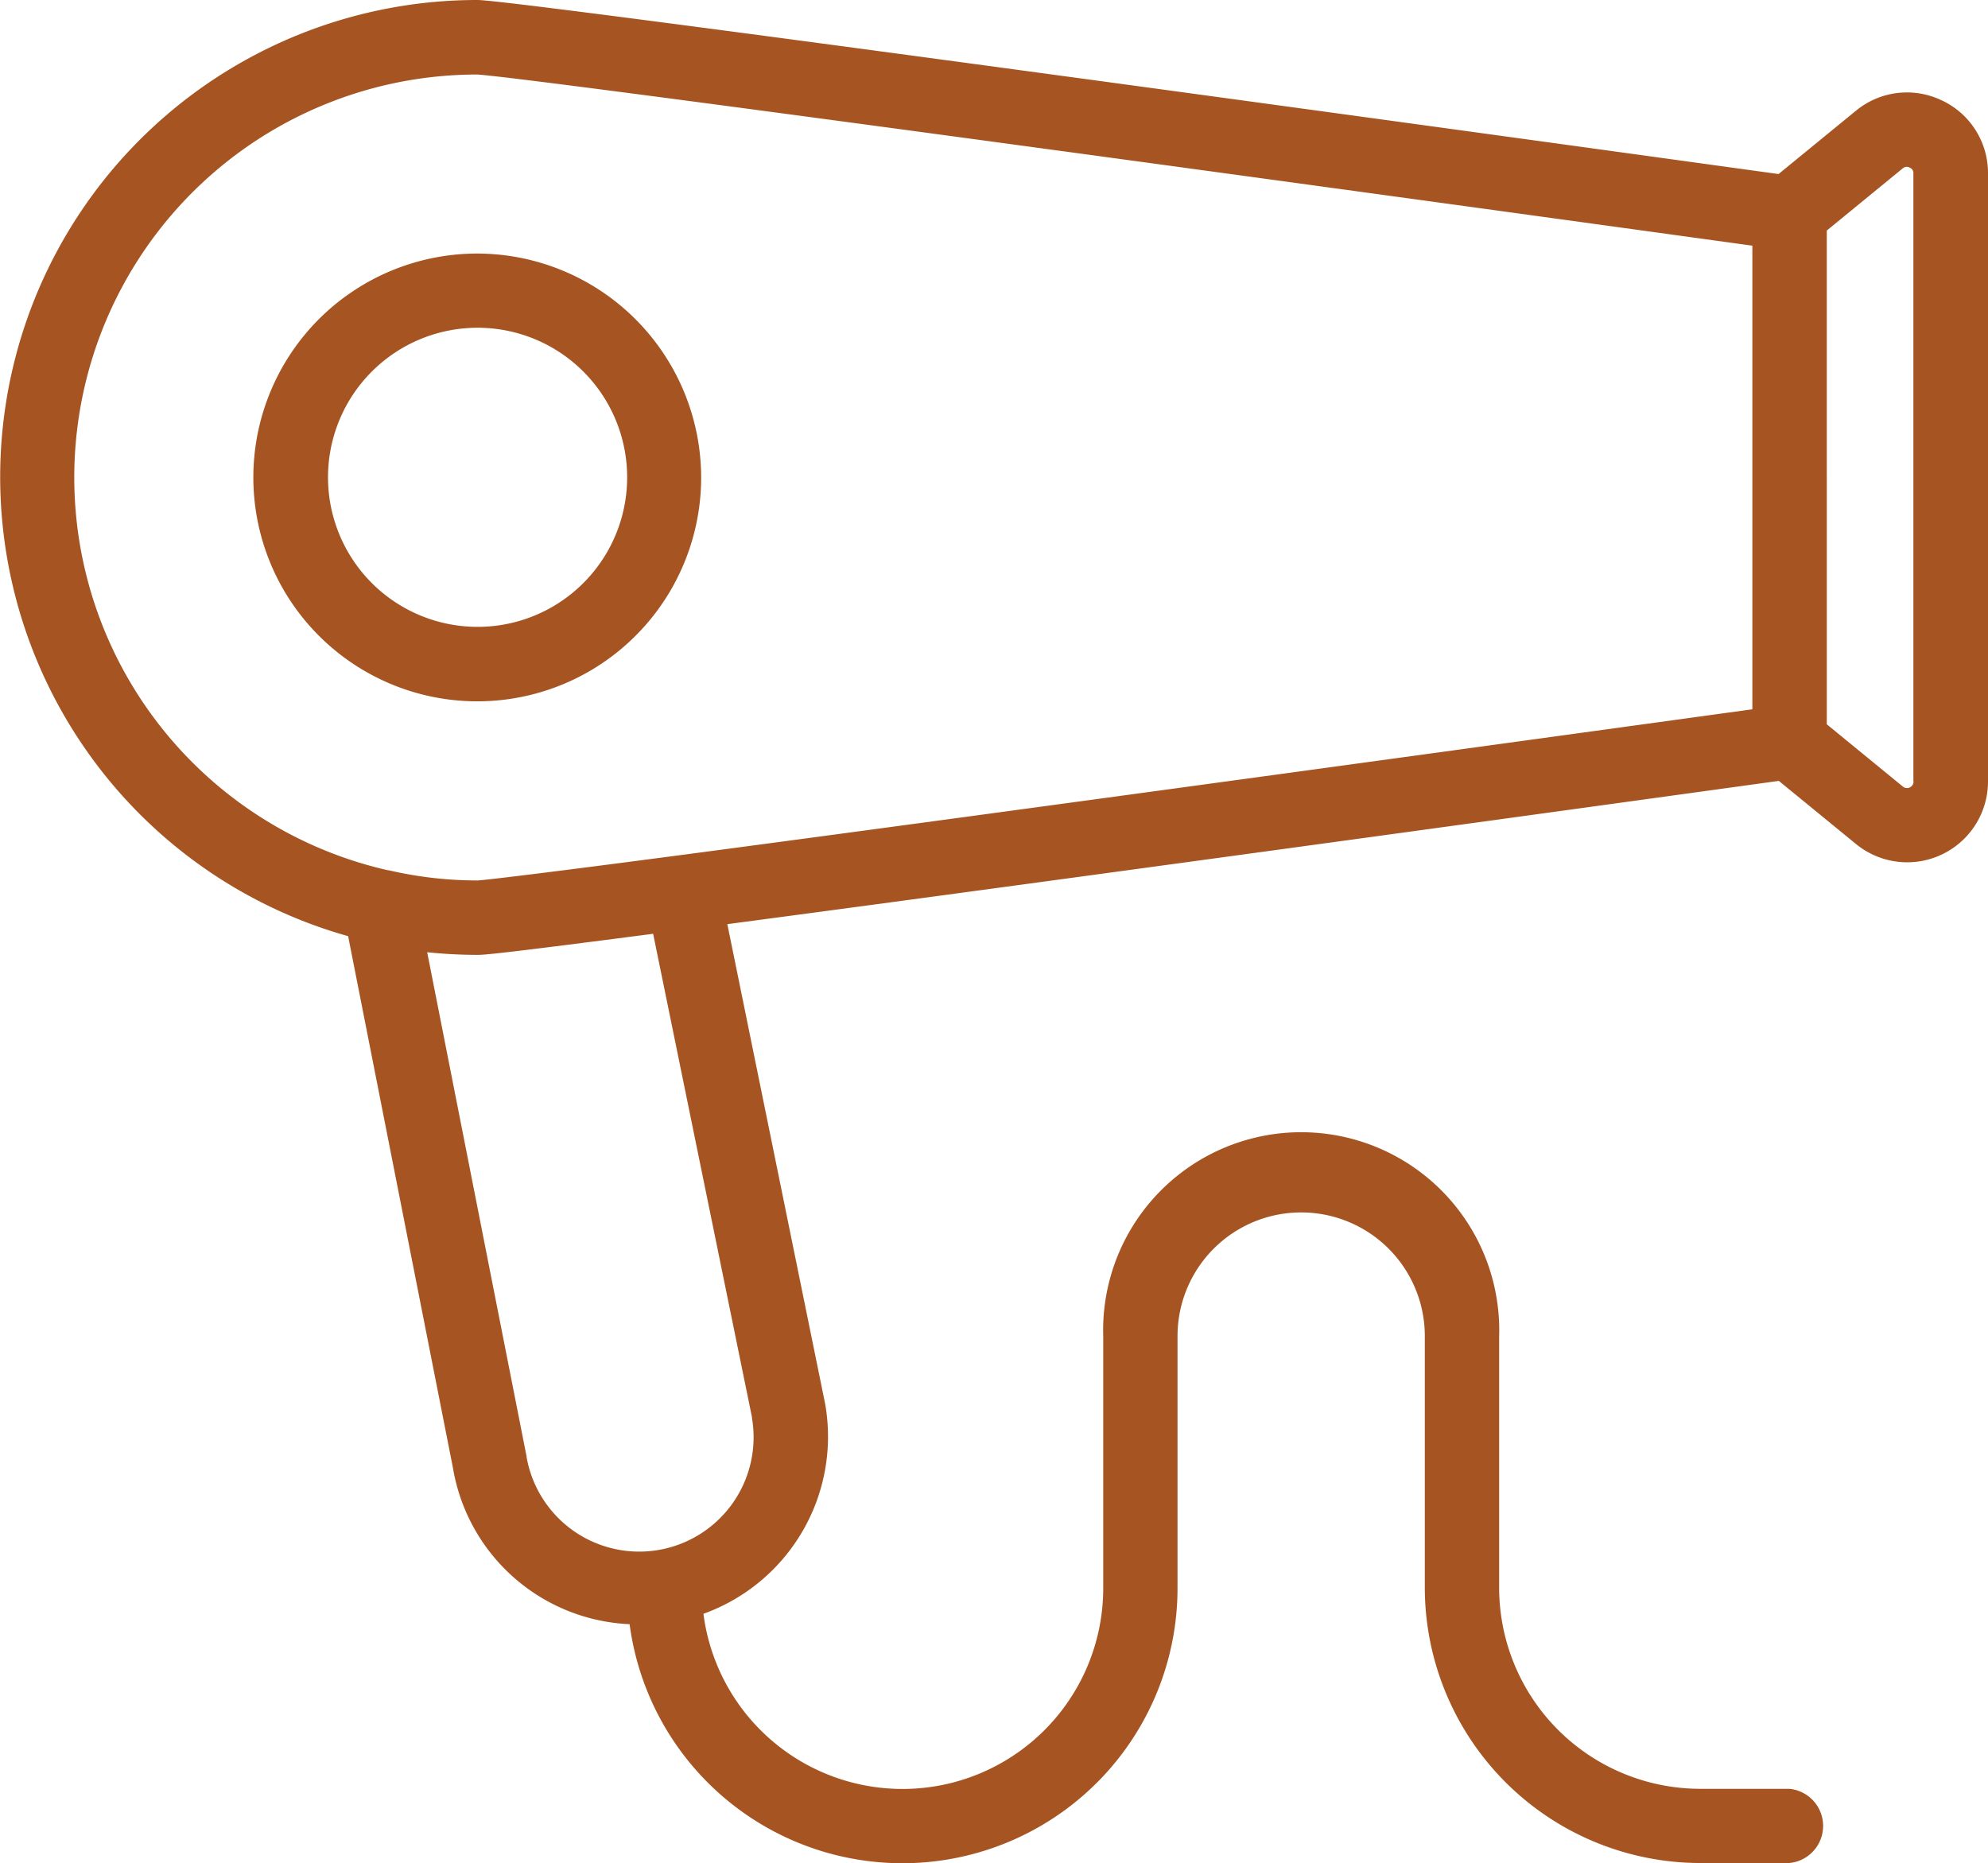
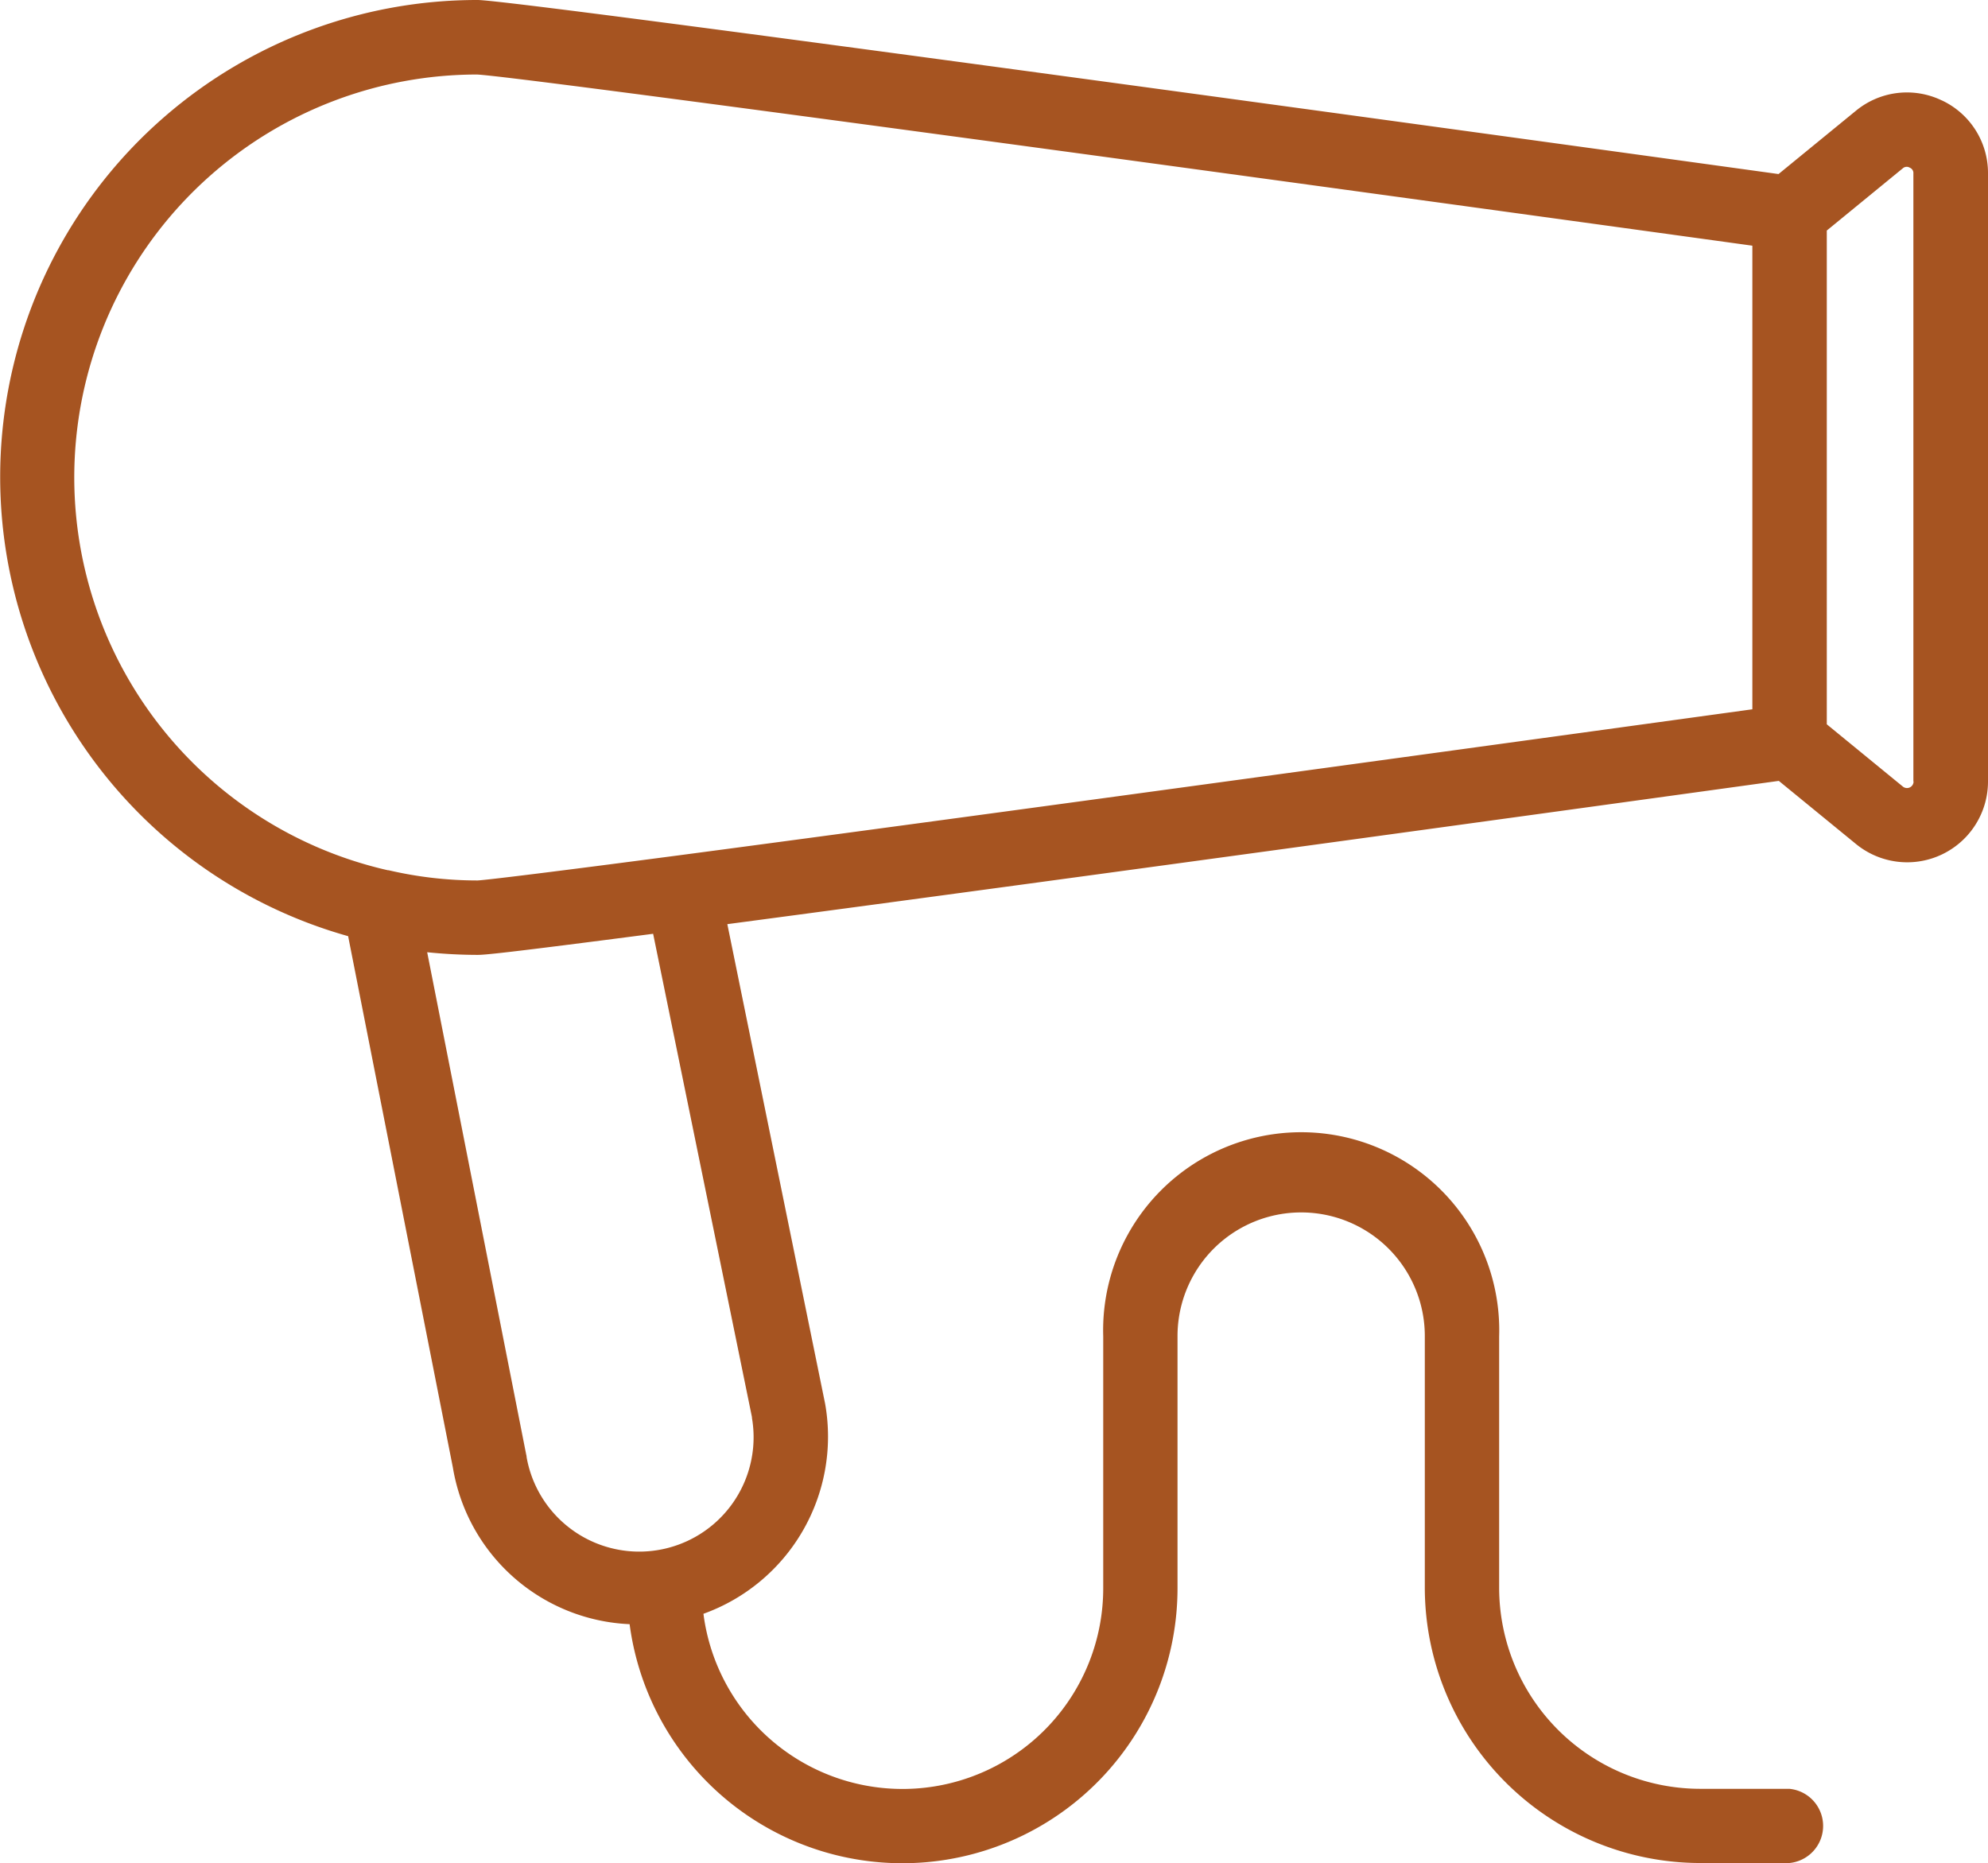
<svg xmlns="http://www.w3.org/2000/svg" id="Layer_1" width="42.68" height="40" viewBox="0 0 42.68 40">
  <g id="NewGroupe5">
    <g id="NewGroup0-34">
-       <path id="Tracé_1559" data-name="Tracé 1559" d="M15.269,18.475a3.211,3.211,0,1,1,3.211-3.211h0a3.21,3.21,0,0,1-3.211,3.211Zm0-8.015a4.807,4.807,0,1,0,4.8,4.809h0a4.814,4.814,0,0,0-4.8-4.809Z" transform="translate(-5.016 -5.016)" fill="#a65421" />
-       <path id="Tracé_1560" data-name="Tracé 1560" d="M41.082,16.78a.141.141,0,0,1-.229.109l-1.634-1.338V4.95l1.634-1.338A.125.125,0,0,1,41,3.6a.123.123,0,0,1,.078.125V16.775h0Zm-3.461-1.551c-3.139.432-16.177,2.228-23.073,3.139-2.649.349-4.1.526-4.294.536a8.4,8.4,0,0,1-1.91-.219H8.328A8.65,8.65,0,0,1,10.238,1.6c.817.031,16.562,2.181,27.383,3.675v9.957h0Zm-21.48,15.2a2.455,2.455,0,1,1-4.835.859.261.261,0,0,0-.01-.062L9.171,20.445a10.694,10.694,0,0,0,1.083.057c.151,0,.567-.036,3.768-.453l2.124,10.389h0ZM41.686,2.155a1.722,1.722,0,0,0-1.843.224l-1.66,1.358C32.91,3.008,11.081,0,10.254,0A10.241,10.241,0,0,0,7.474,20.1L9.723,31.51a4.024,4.024,0,0,0,3.794,3.362,5.907,5.907,0,0,0,11.763-.786v-5.4a2.654,2.654,0,1,1,5.309,0v5.4A5.919,5.919,0,0,0,36.5,40h1.915a.8.8,0,0,0,0-1.593H36.5a4.32,4.32,0,0,1-4.315-4.315v-5.4a4.252,4.252,0,1,0-8.5,0v5.4a4.309,4.309,0,0,1-8.583.557,4.042,4.042,0,0,0,2.613-4.507l-2.1-10.3c7.391-.979,20.32-2.764,22.574-3.076l1.66,1.358A1.735,1.735,0,0,0,42.68,16.78V3.721a1.722,1.722,0,0,0-.994-1.567h0Z" fill="#a65421" />
+       <path id="Tracé_1560" data-name="Tracé 1560" d="M41.082,16.78a.141.141,0,0,1-.229.109l-1.634-1.338V4.95l1.634-1.338A.125.125,0,0,1,41,3.6a.123.123,0,0,1,.078.125V16.775h0Zm-3.461-1.551c-3.139.432-16.177,2.228-23.073,3.139-2.649.349-4.1.526-4.294.536a8.4,8.4,0,0,1-1.91-.219H8.328A8.65,8.65,0,0,1,10.238,1.6c.817.031,16.562,2.181,27.383,3.675v9.957h0Zm-21.48,15.2a2.455,2.455,0,1,1-4.835.859.261.261,0,0,0-.01-.062L9.171,20.445a10.694,10.694,0,0,0,1.083.057c.151,0,.567-.036,3.768-.453l2.124,10.389h0ZM41.686,2.155a1.722,1.722,0,0,0-1.843.224l-1.66,1.358C32.91,3.008,11.081,0,10.254,0A10.241,10.241,0,0,0,7.474,20.1L9.723,31.51a4.024,4.024,0,0,0,3.794,3.362,5.907,5.907,0,0,0,11.763-.786v-5.4a2.654,2.654,0,1,1,5.309,0v5.4A5.919,5.919,0,0,0,36.5,40h1.915a.8.8,0,0,0,0-1.593H36.5a4.32,4.32,0,0,1-4.315-4.315v-5.4a4.252,4.252,0,1,0-8.5,0v5.4a4.309,4.309,0,0,1-8.583.557,4.042,4.042,0,0,0,2.613-4.507l-2.1-10.3c7.391-.979,20.32-2.764,22.574-3.076l1.66,1.358A1.735,1.735,0,0,0,42.68,16.78V3.721a1.722,1.722,0,0,0-.994-1.567h0" fill="#a65421" />
    </g>
  </g>
</svg>